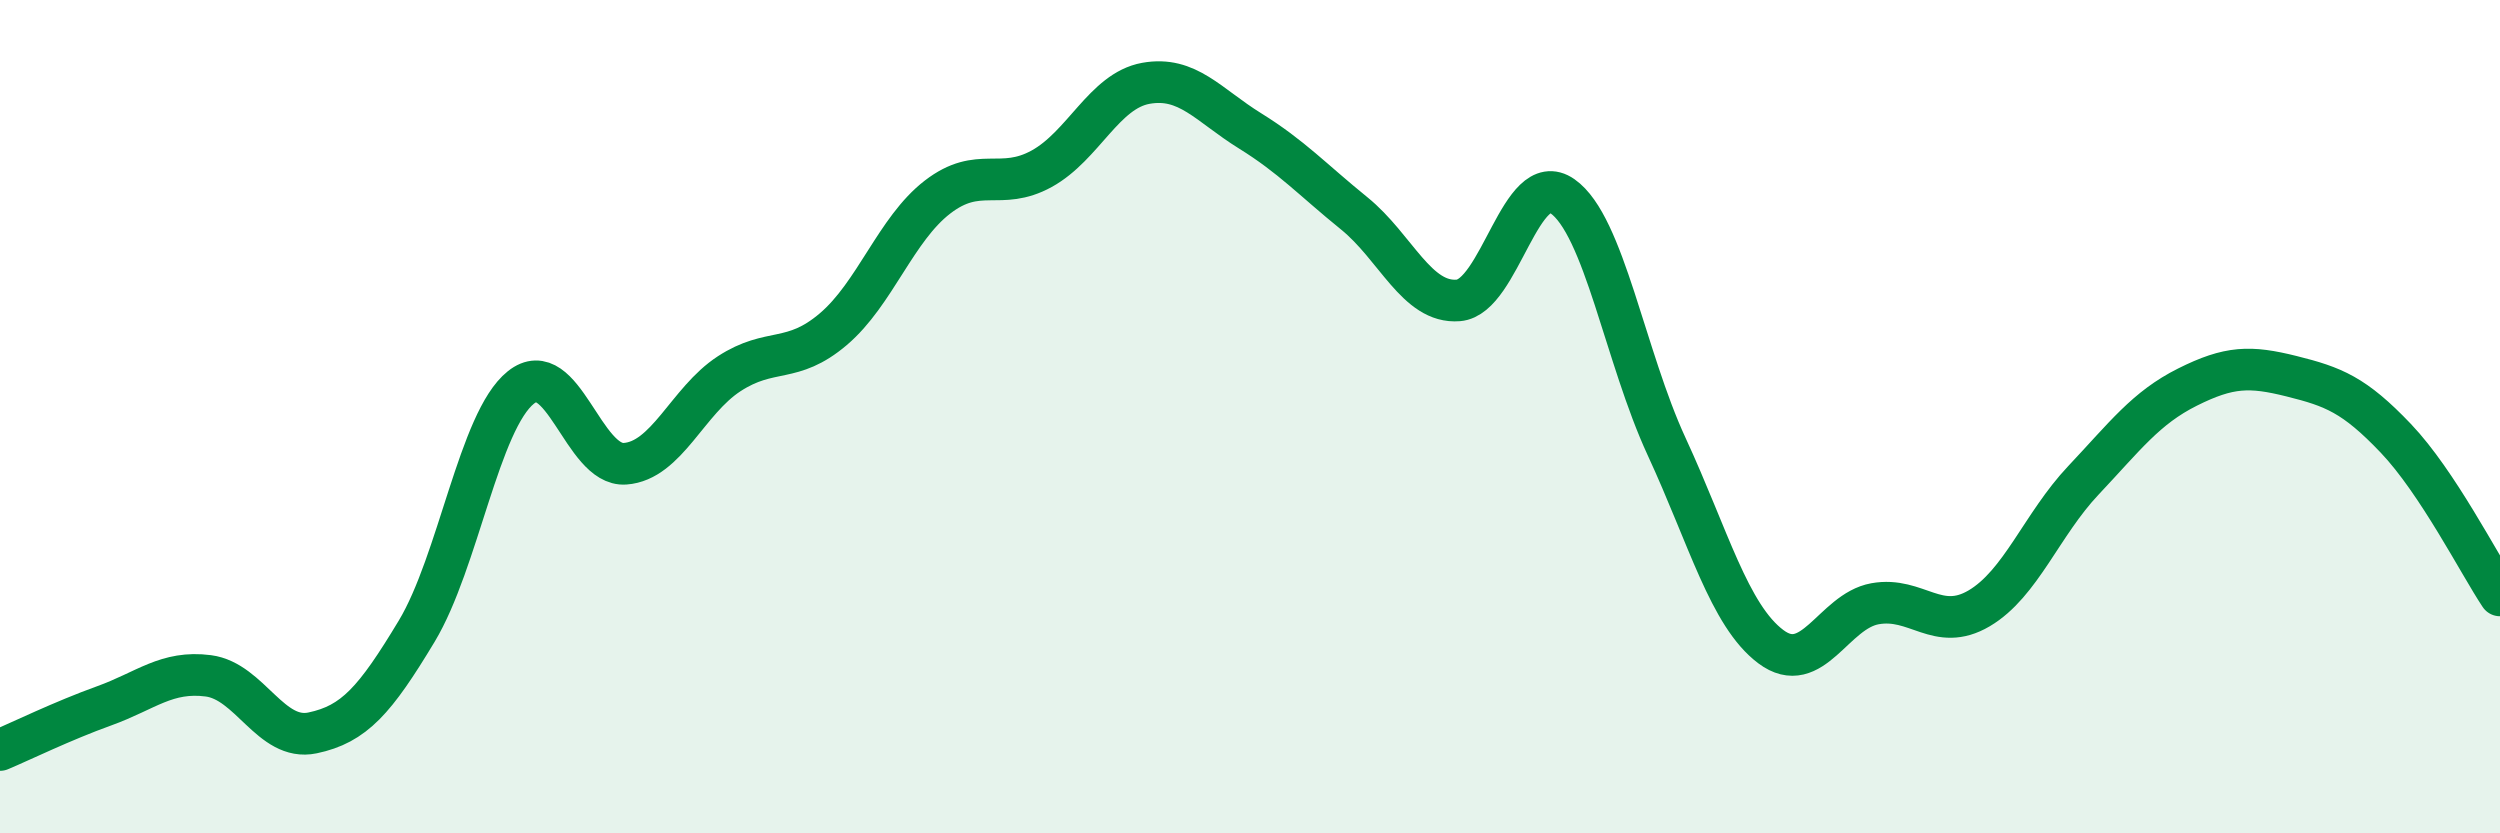
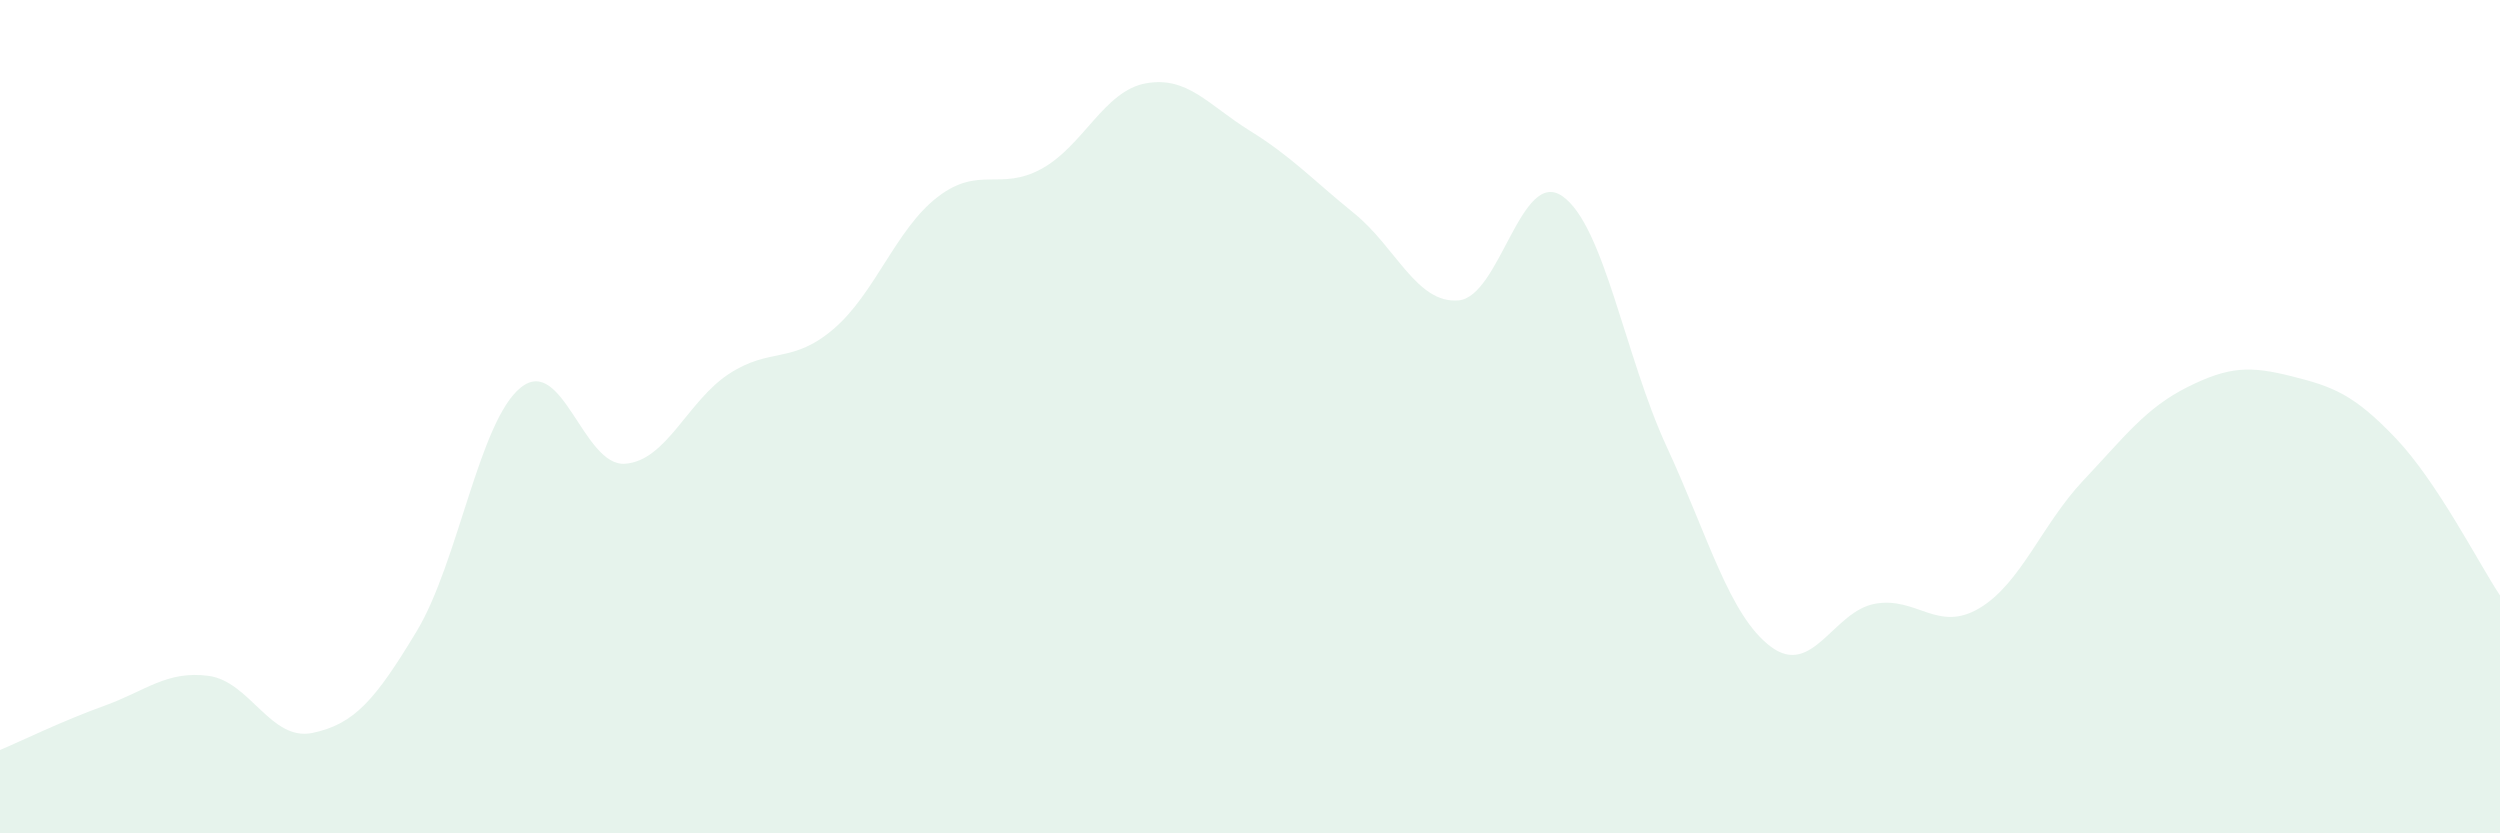
<svg xmlns="http://www.w3.org/2000/svg" width="60" height="20" viewBox="0 0 60 20">
  <path d="M 0,18 C 0.5,17.79 1.5,17.3 2.5,16.94 C 3.5,16.58 4,16.09 5,16.22 C 6,16.35 6.5,17.8 7.5,17.59 C 8.5,17.38 9,16.81 10,15.15 C 11,13.49 11.5,10.1 12.5,9.3 C 13.5,8.5 14,11.2 15,11.13 C 16,11.06 16.5,9.62 17.5,8.97 C 18.5,8.32 19,8.75 20,7.9 C 21,7.05 21.5,5.5 22.5,4.73 C 23.5,3.96 24,4.6 25,4.05 C 26,3.5 26.5,2.18 27.5,2 C 28.5,1.82 29,2.52 30,3.14 C 31,3.76 31.5,4.31 32.5,5.12 C 33.5,5.93 34,7.29 35,7.21 C 36,7.13 36.5,4.01 37.5,4.71 C 38.5,5.41 39,8.56 40,10.72 C 41,12.88 41.5,14.77 42.5,15.52 C 43.5,16.27 44,14.67 45,14.49 C 46,14.31 46.5,15.19 47.5,14.6 C 48.5,14.01 49,12.59 50,11.53 C 51,10.47 51.5,9.79 52.5,9.29 C 53.5,8.79 54,8.78 55,9.03 C 56,9.28 56.5,9.47 57.5,10.52 C 58.5,11.57 59.5,13.54 60,14.29L60 20L0 20Z" fill="#008740" opacity="0.1" stroke-linecap="round" stroke-linejoin="round" />
-   <path d="M 0,18 C 0.5,17.79 1.5,17.3 2.5,16.94 C 3.5,16.58 4,16.09 5,16.22 C 6,16.35 6.5,17.8 7.5,17.59 C 8.5,17.38 9,16.81 10,15.15 C 11,13.49 11.5,10.1 12.5,9.3 C 13.5,8.5 14,11.2 15,11.13 C 16,11.06 16.5,9.62 17.5,8.97 C 18.5,8.32 19,8.75 20,7.9 C 21,7.05 21.5,5.5 22.5,4.73 C 23.5,3.96 24,4.6 25,4.05 C 26,3.5 26.5,2.18 27.5,2 C 28.5,1.82 29,2.52 30,3.14 C 31,3.76 31.5,4.31 32.5,5.12 C 33.5,5.93 34,7.29 35,7.21 C 36,7.13 36.5,4.01 37.5,4.71 C 38.5,5.41 39,8.56 40,10.72 C 41,12.88 41.5,14.77 42.5,15.52 C 43.5,16.27 44,14.67 45,14.49 C 46,14.31 46.5,15.19 47.5,14.6 C 48.5,14.01 49,12.59 50,11.53 C 51,10.47 51.5,9.79 52.5,9.29 C 53.5,8.79 54,8.78 55,9.03 C 56,9.28 56.5,9.47 57.5,10.52 C 58.5,11.57 59.5,13.54 60,14.29" stroke="#008740" stroke-width="1" fill="none" stroke-linecap="round" stroke-linejoin="round" />
</svg>